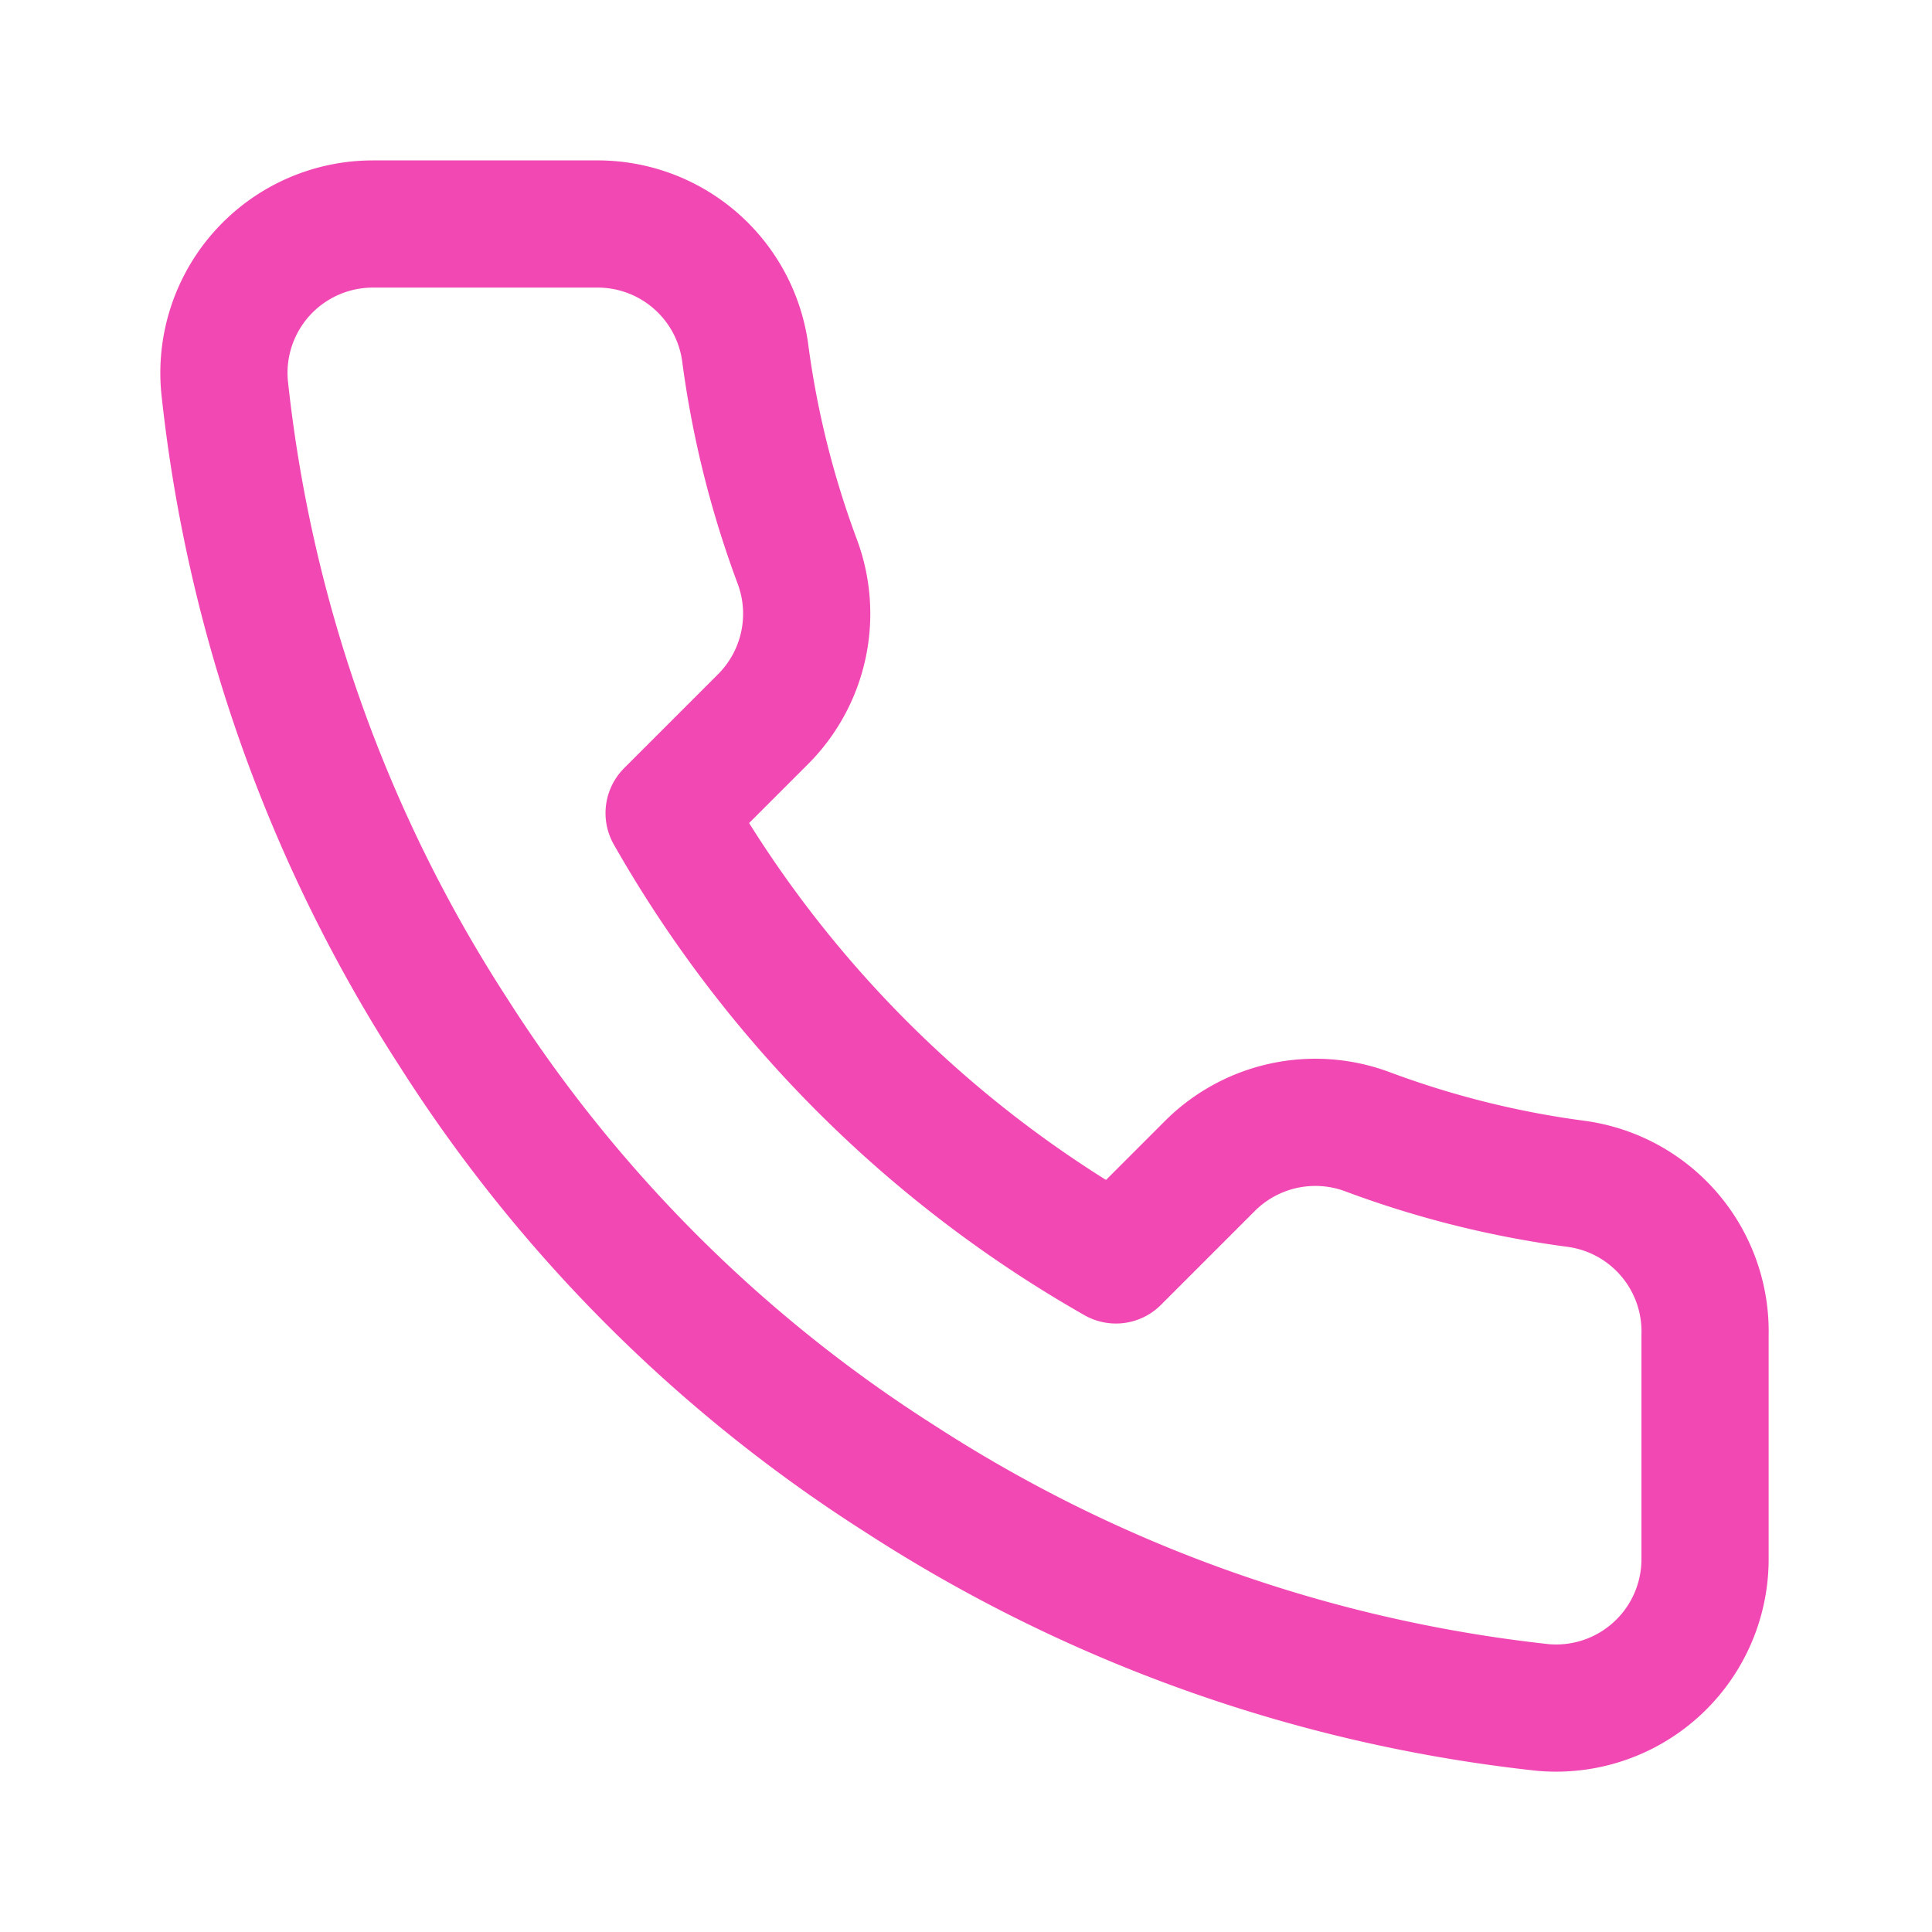
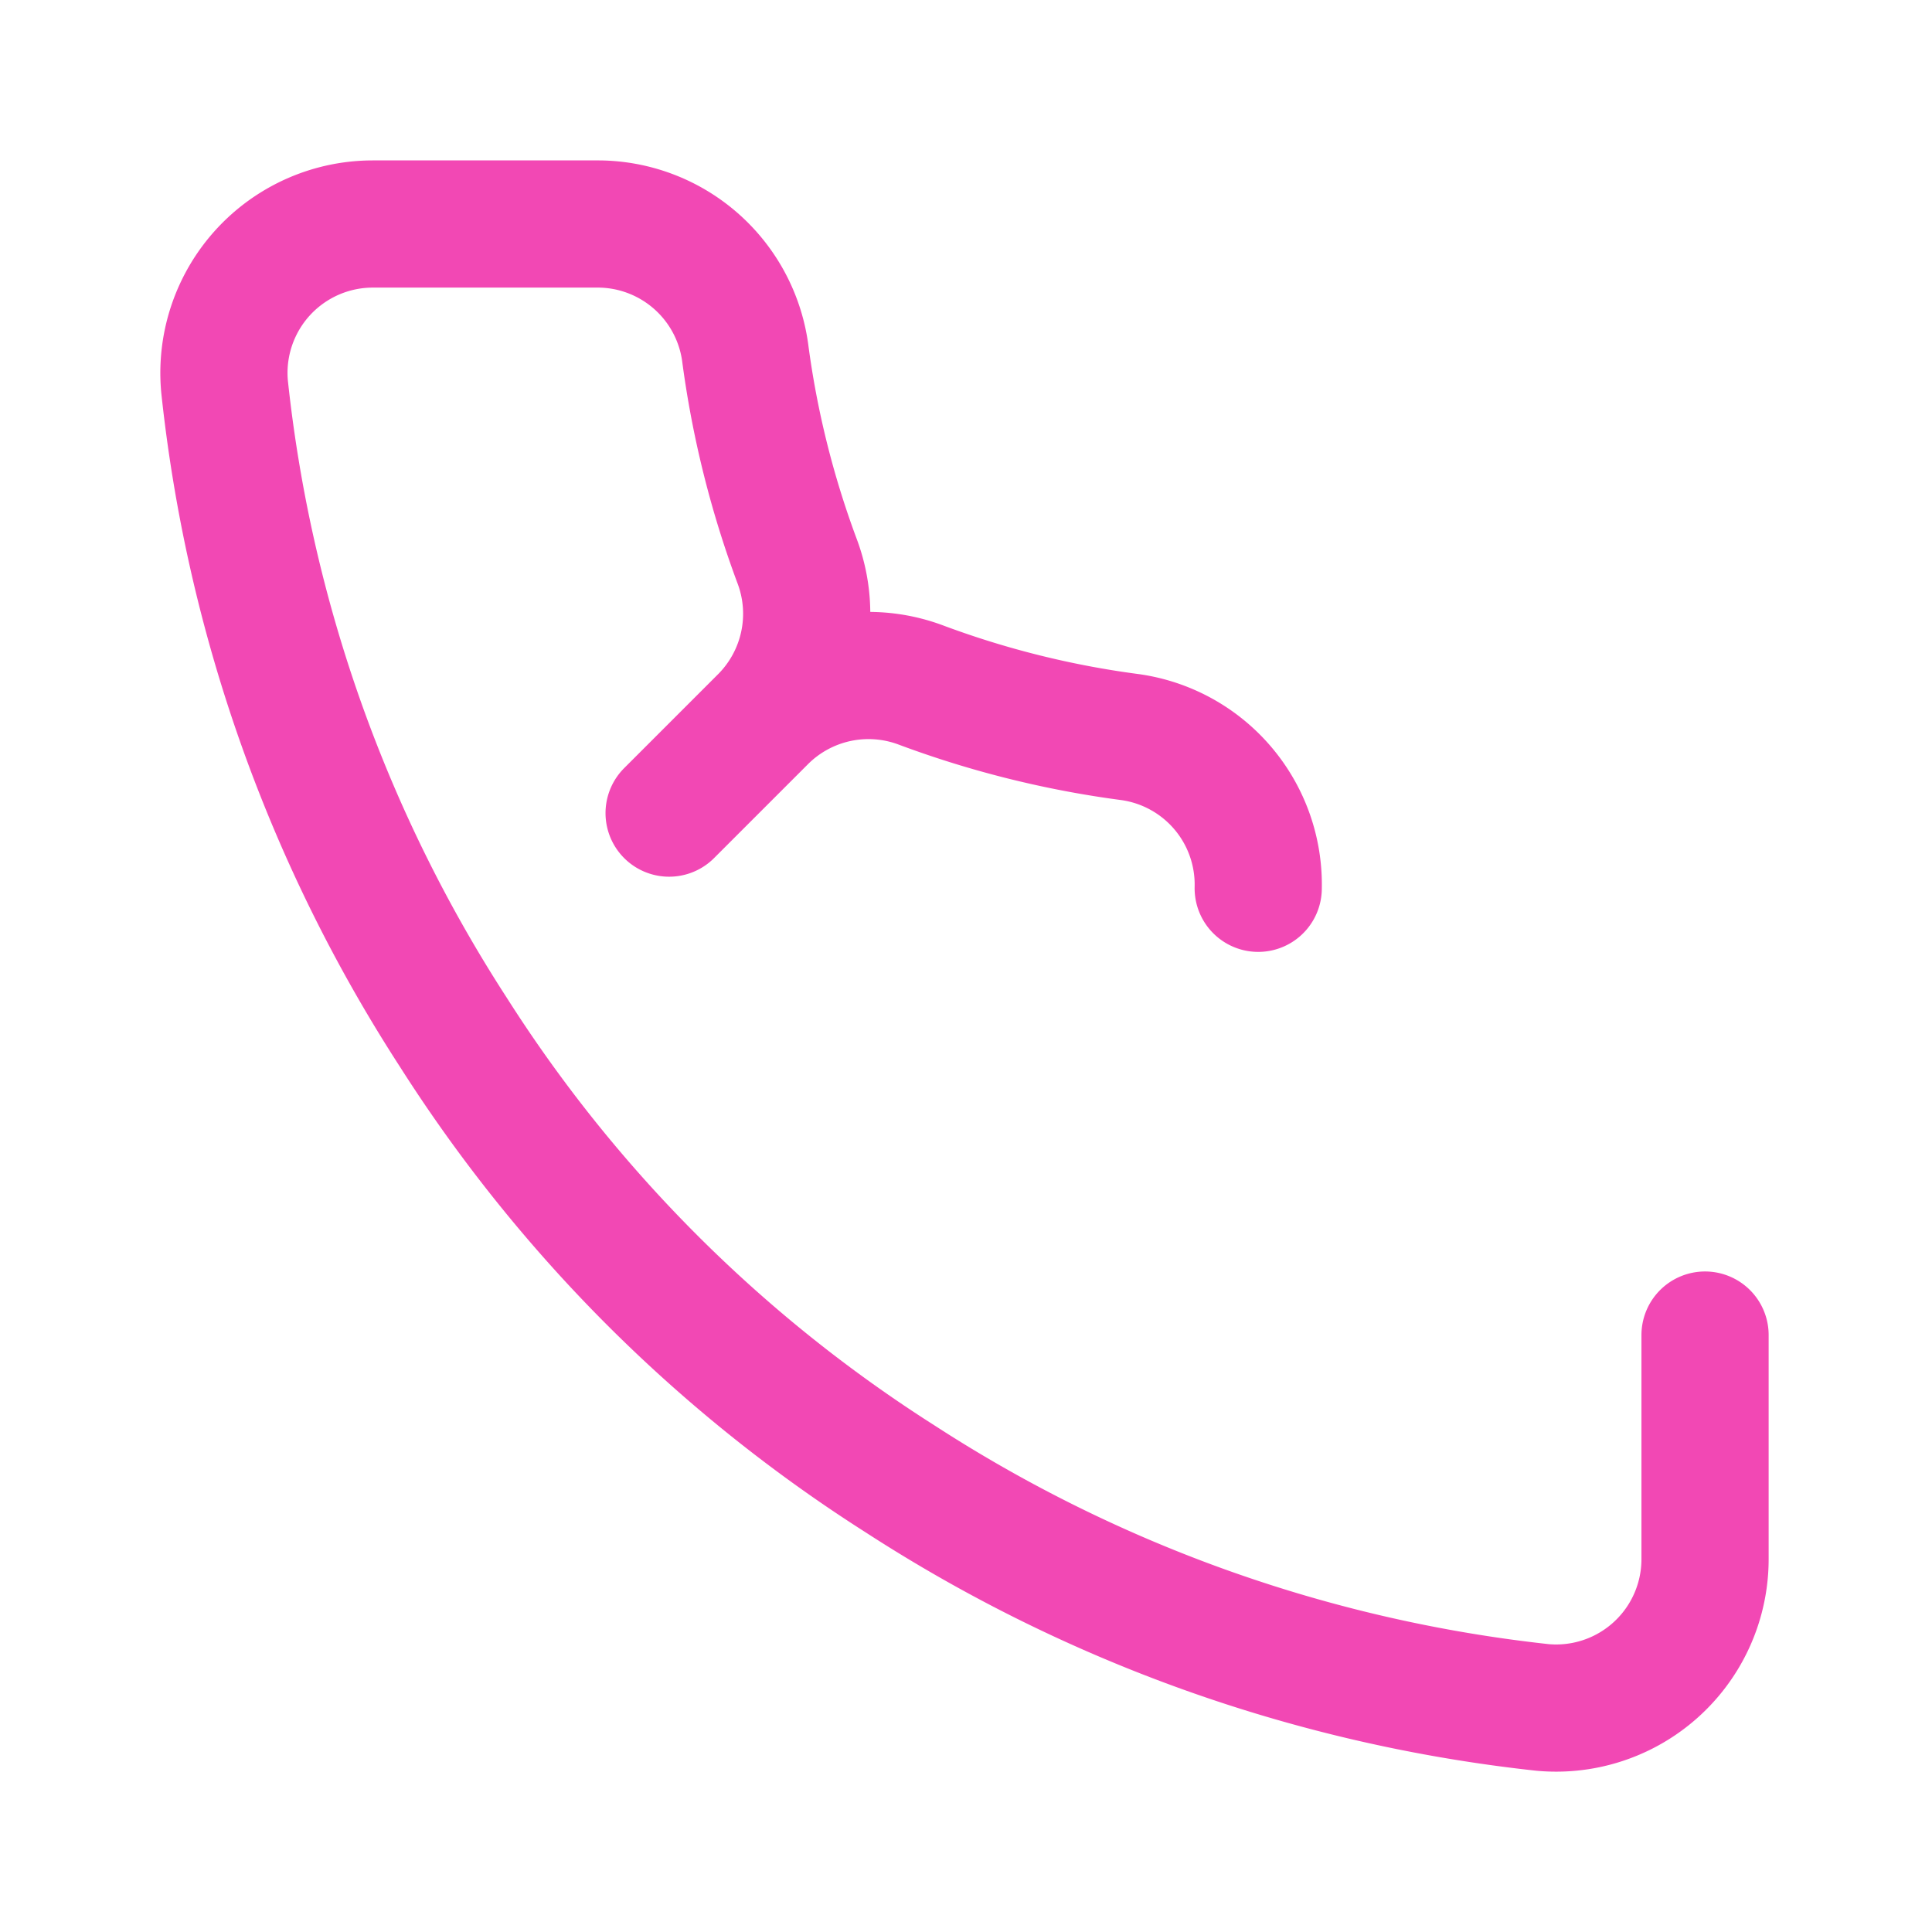
<svg xmlns="http://www.w3.org/2000/svg" width="36" height="36" fill="none">
-   <path stroke="#F248B4" stroke-linecap="round" stroke-linejoin="round" stroke-width="2.37" d="M31.771 24.877v4.164a2.775 2.775 0 0 1-3.025 2.775 27.46 27.46 0 0 1-11.976-4.26 27.1 27.1 0 0 1-8.326-8.327A27.46 27.46 0 0 1 4.184 7.2a2.775 2.775 0 0 1 2.761-3.026h4.163a2.775 2.775 0 0 1 2.776 2.387c.175 1.332.501 2.64.971 3.9a2.78 2.78 0 0 1-.624 2.927l-1.763 1.763a22.2 22.2 0 0 0 8.326 8.326l1.763-1.763a2.78 2.78 0 0 1 2.928-.624c1.259.47 2.567.796 3.9.971a2.775 2.775 0 0 1 2.386 2.817" />
+   <path stroke="#F248B4" stroke-linecap="round" stroke-linejoin="round" stroke-width="2.37" d="M31.771 24.877v4.164a2.775 2.775 0 0 1-3.025 2.775 27.46 27.46 0 0 1-11.976-4.26 27.1 27.1 0 0 1-8.326-8.327A27.46 27.46 0 0 1 4.184 7.2a2.775 2.775 0 0 1 2.761-3.026h4.163a2.775 2.775 0 0 1 2.776 2.387c.175 1.332.501 2.64.971 3.9a2.78 2.78 0 0 1-.624 2.927l-1.763 1.763l1.763-1.763a2.78 2.78 0 0 1 2.928-.624c1.259.47 2.567.796 3.9.971a2.775 2.775 0 0 1 2.386 2.817" />
</svg>